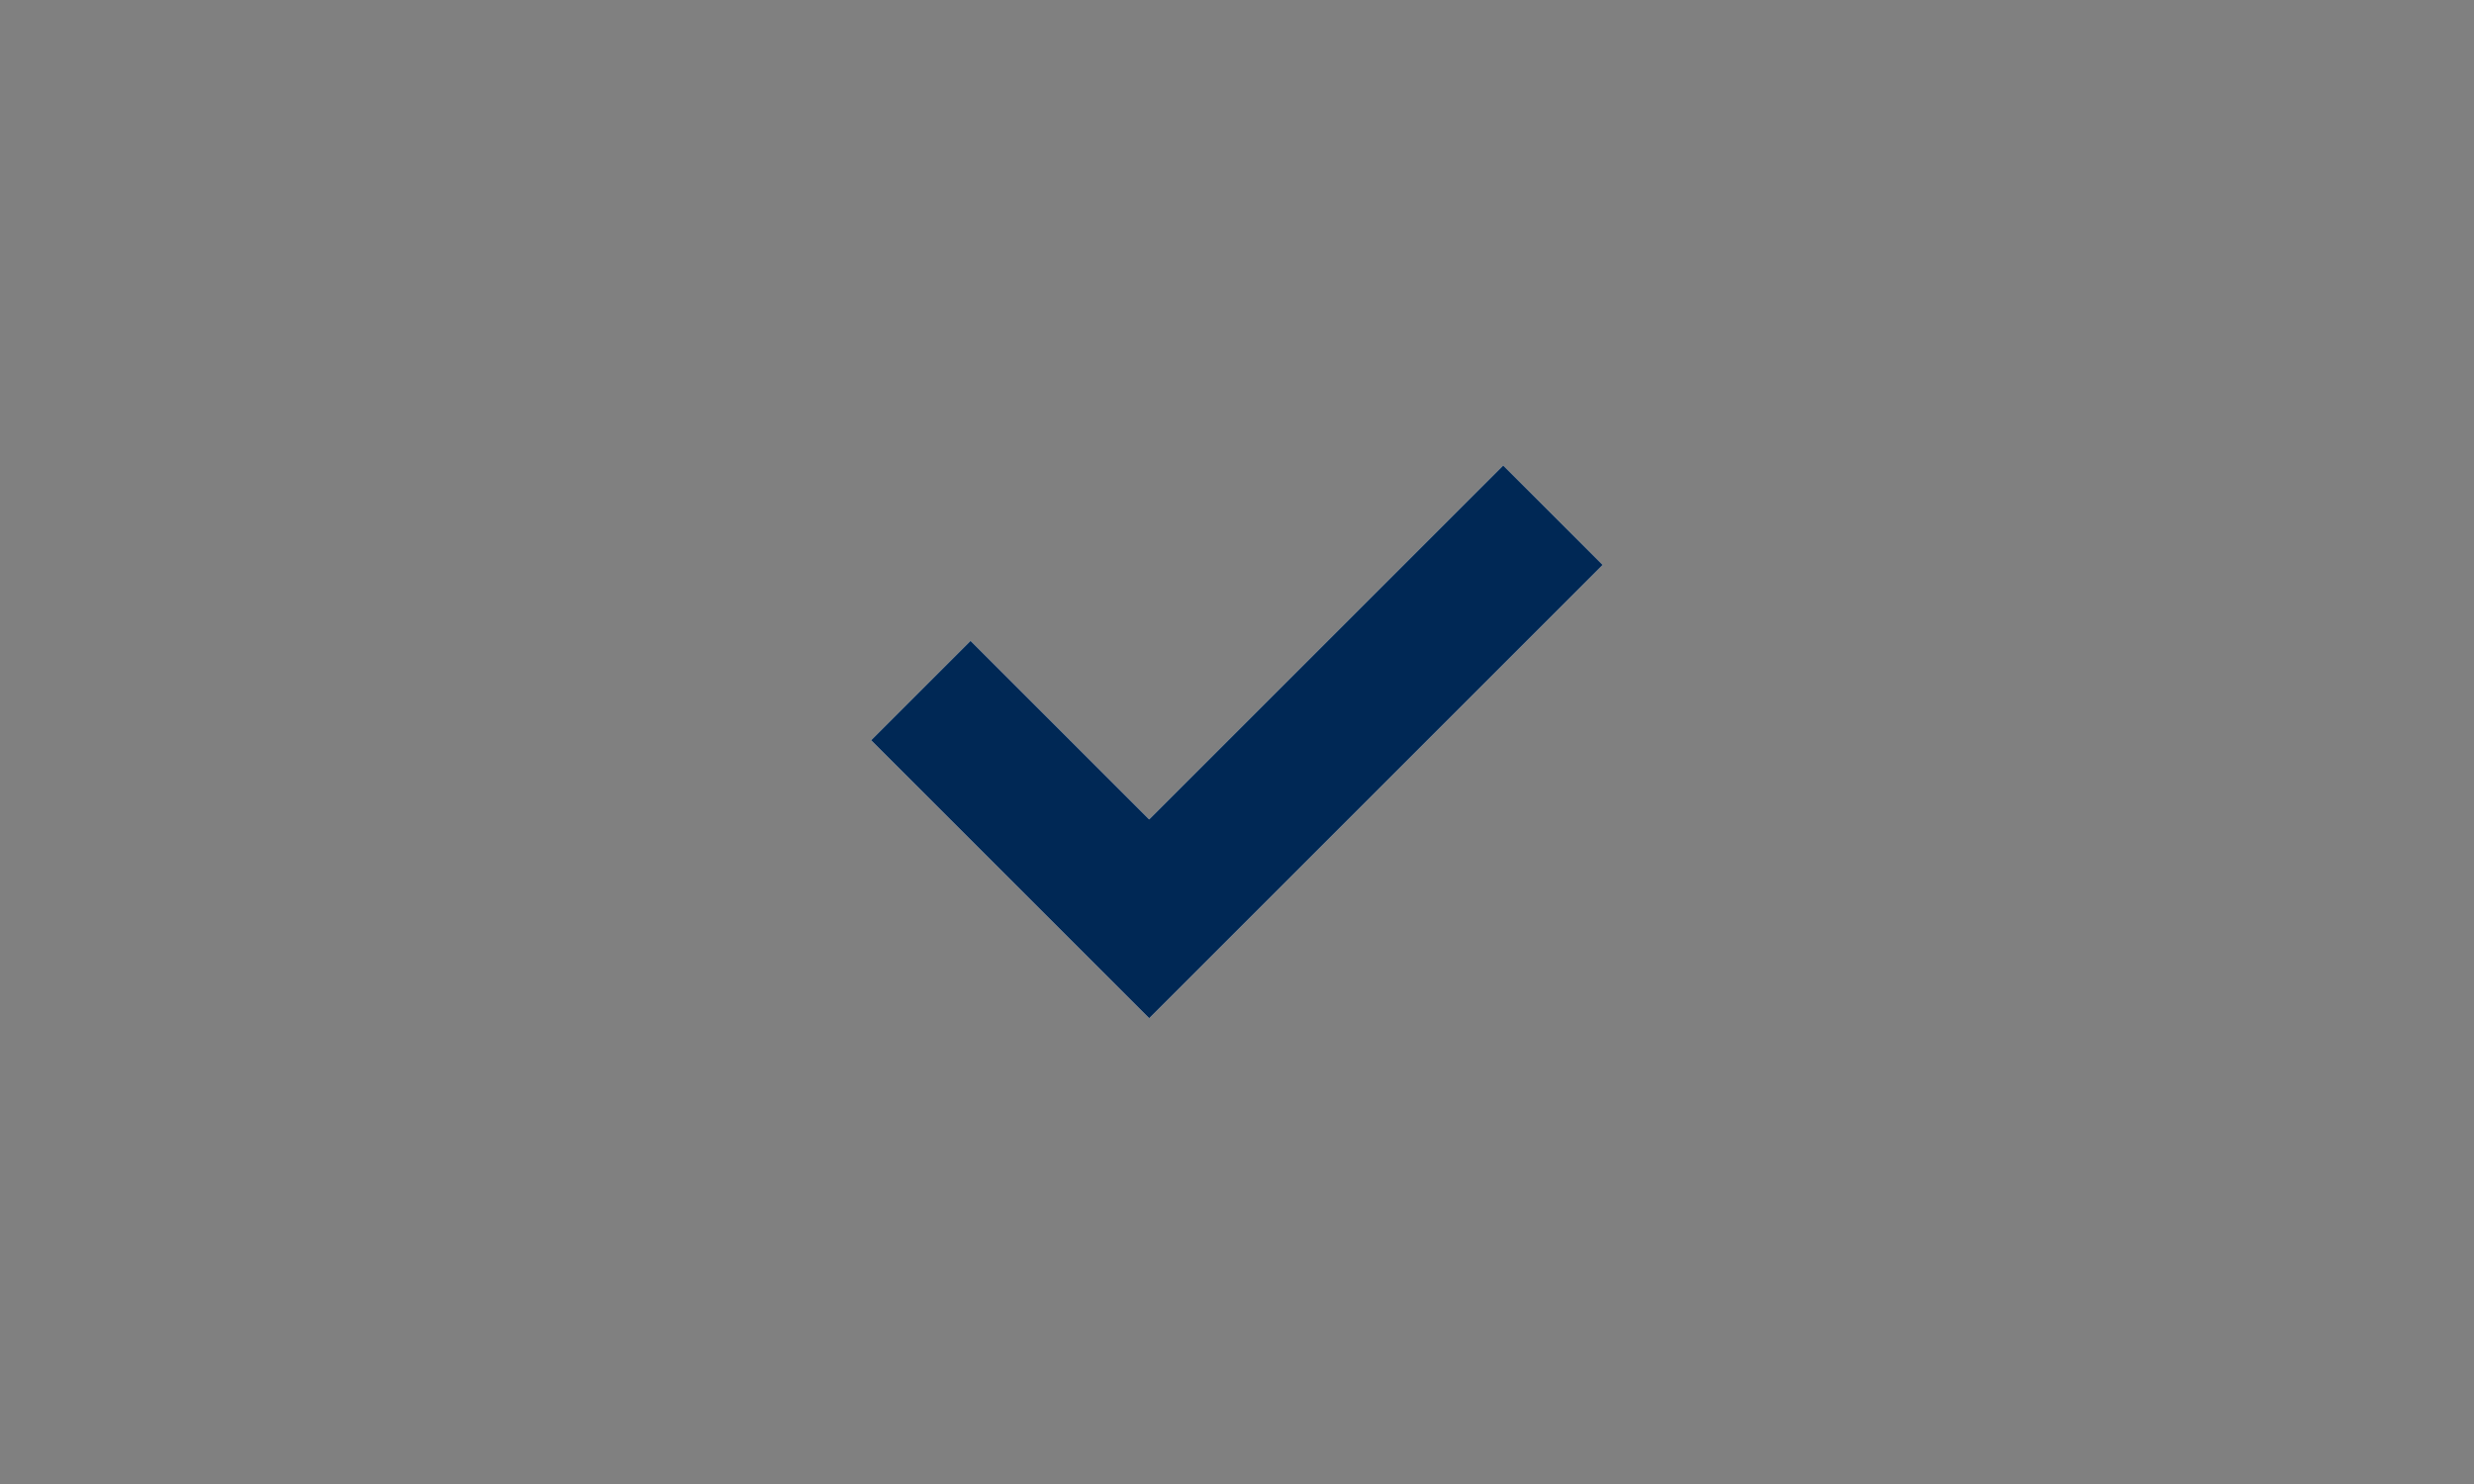
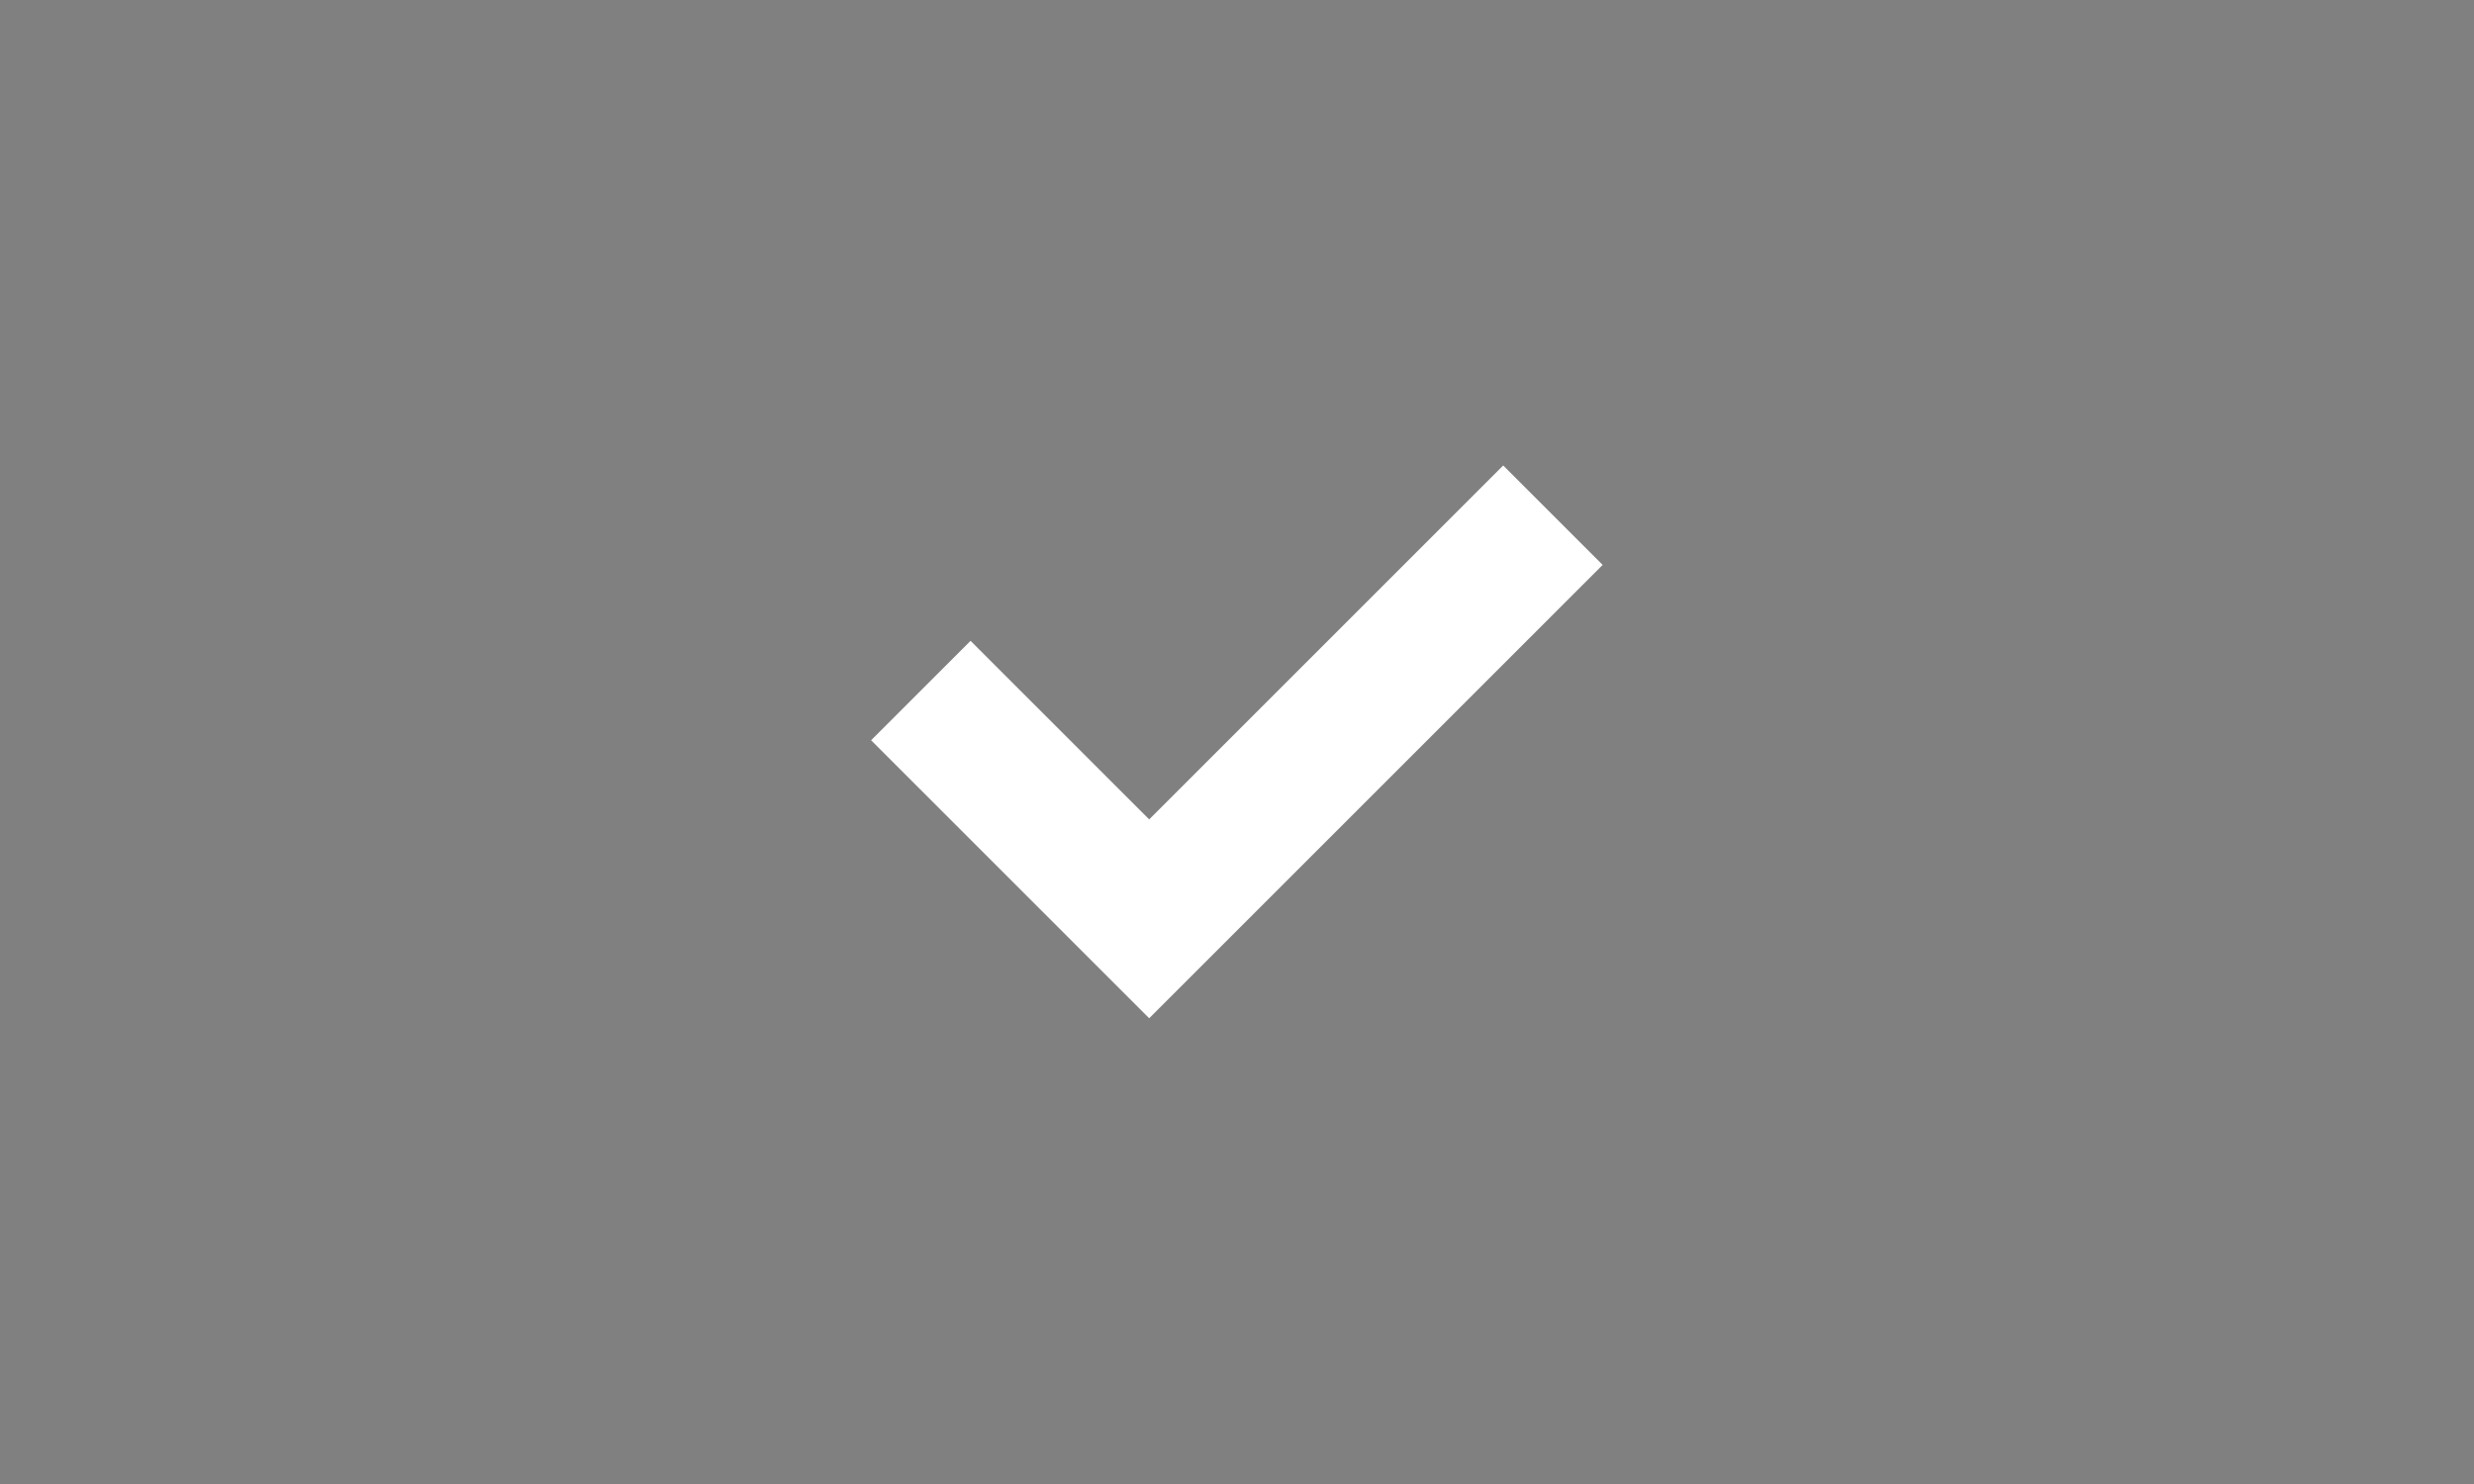
<svg xmlns="http://www.w3.org/2000/svg" viewBox="0 0 100 60">
  <rect x="0" y="0" width="100" height="60" fill="#808080" stroke="none" />
  <defs>
    <style>.cls-1{fill:#002855;}.cls-2{fill:#fff;}</style>
  </defs>
  <g id="White">
    <path class="cls-2" d="m46.45,41.17l18.33-18.33-4.02-4.02-14.31,14.31-7.22-7.22-4.02,4.02,11.24,11.24Z" />
  </g>
  <g id="Monotone">
-     <path class="cls-1" d="m46.45,41.17l18.33-18.33-4.02-4.02-14.31,14.31-7.22-7.22-4.02,4.02,11.24,11.24Z" />
-   </g>
+     </g>
</svg>